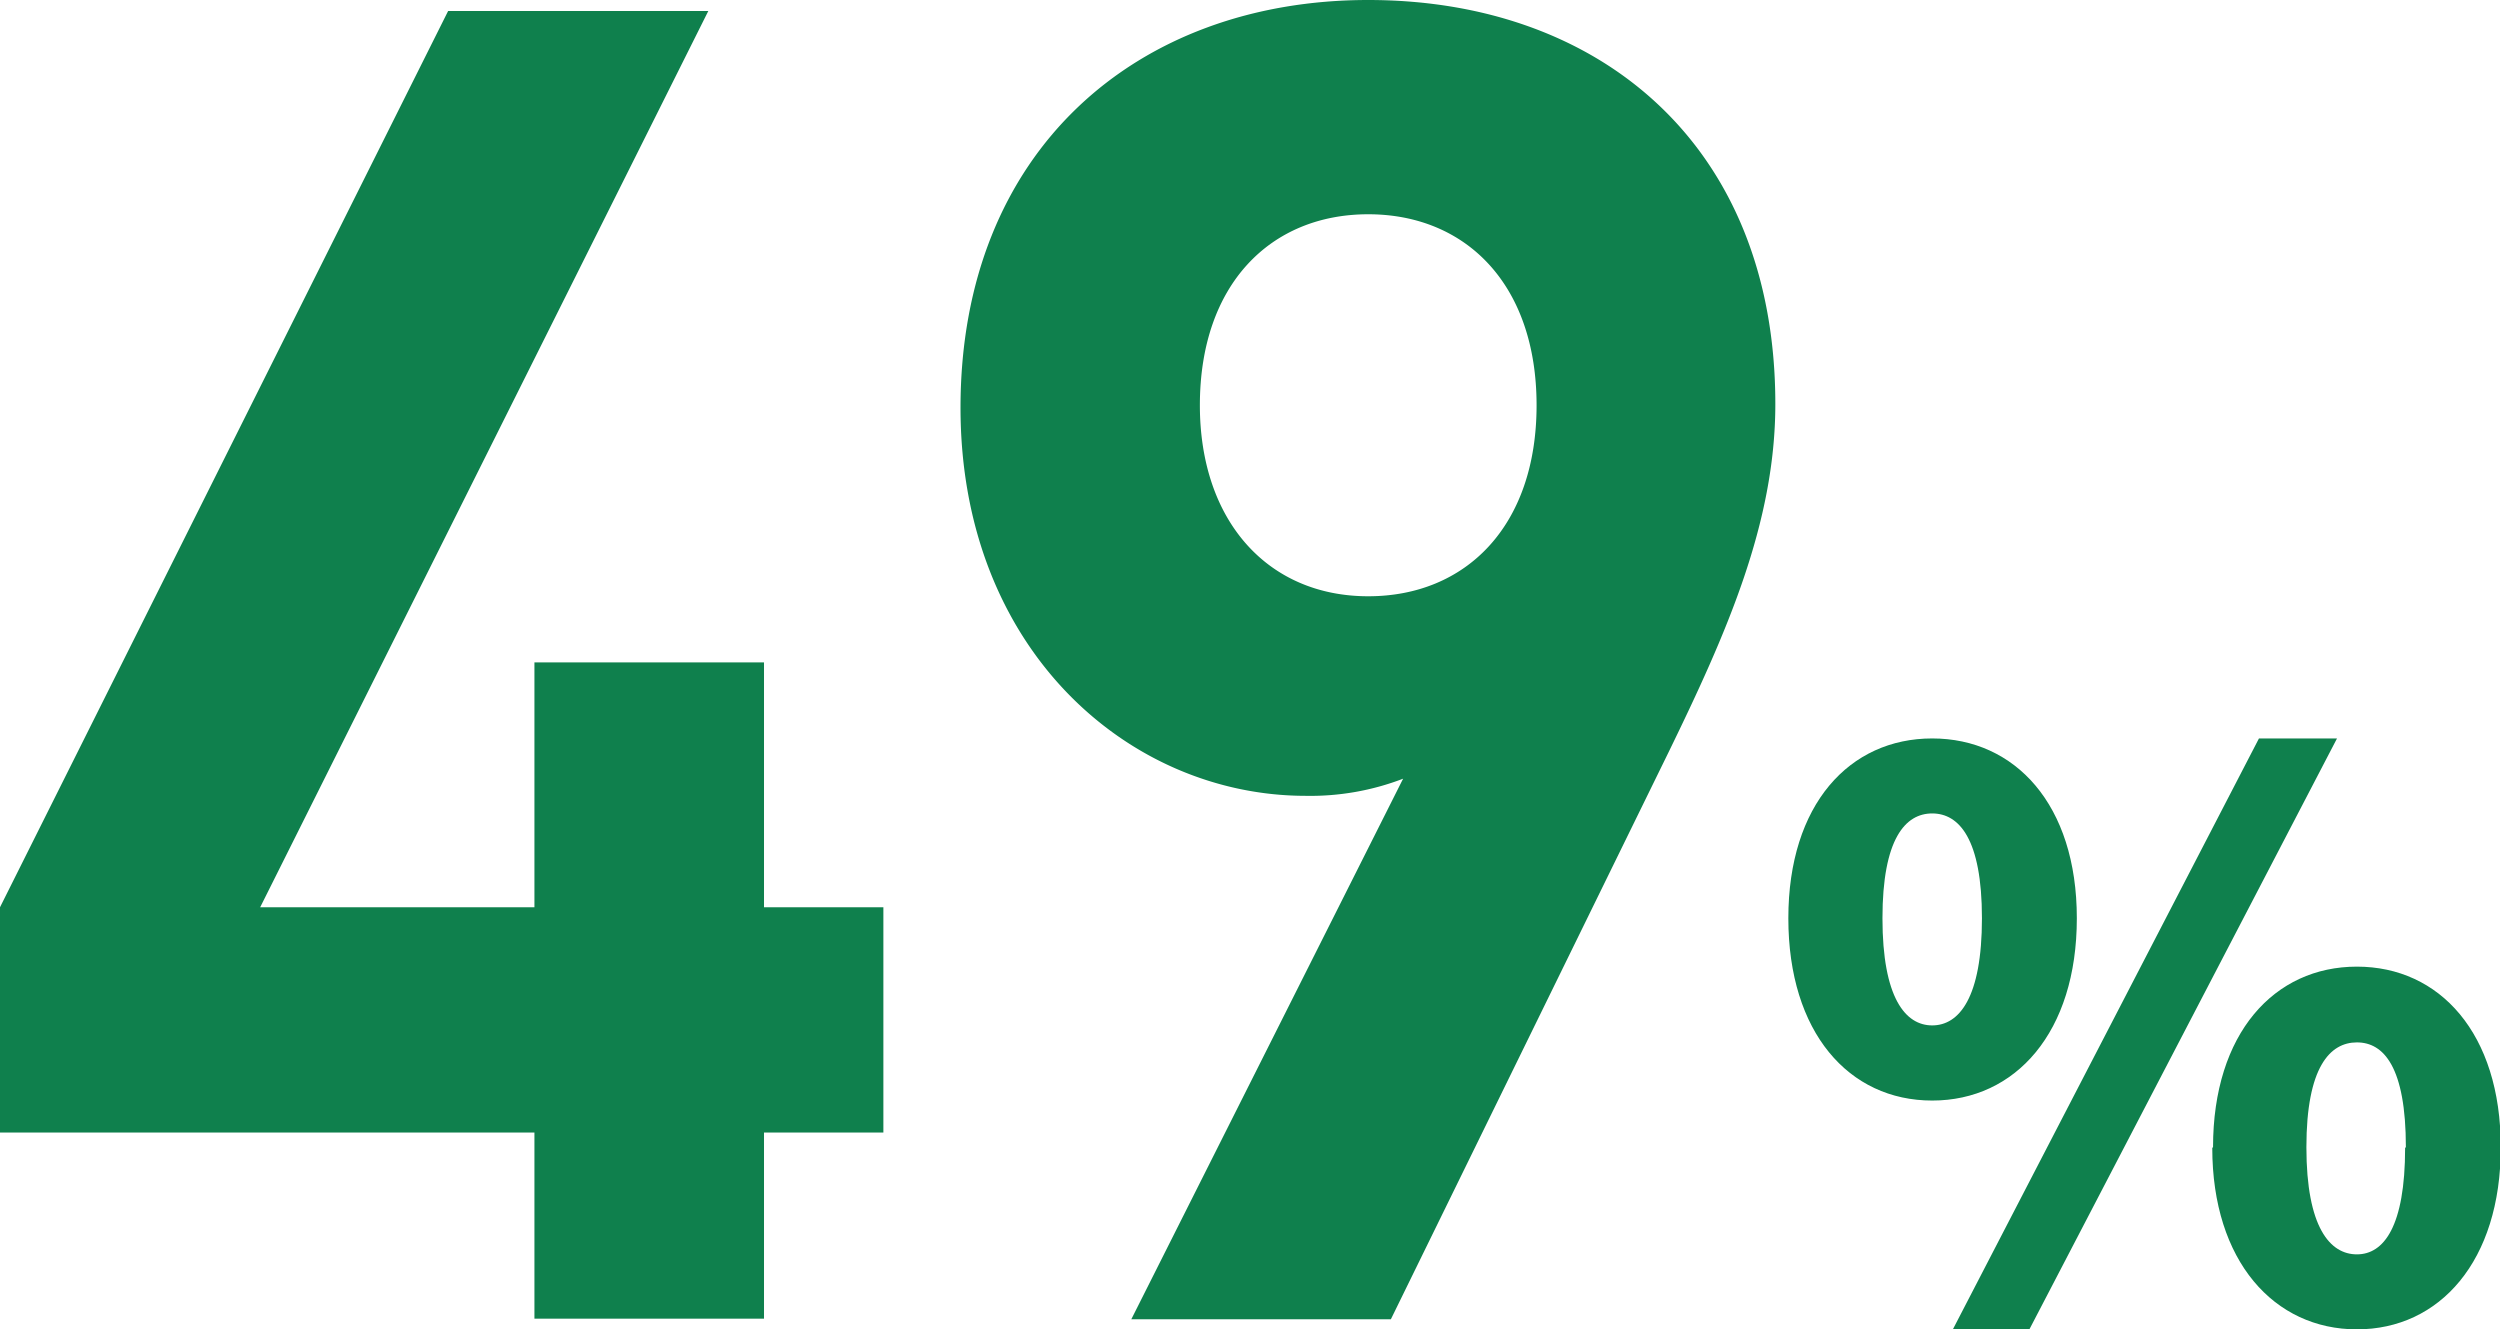
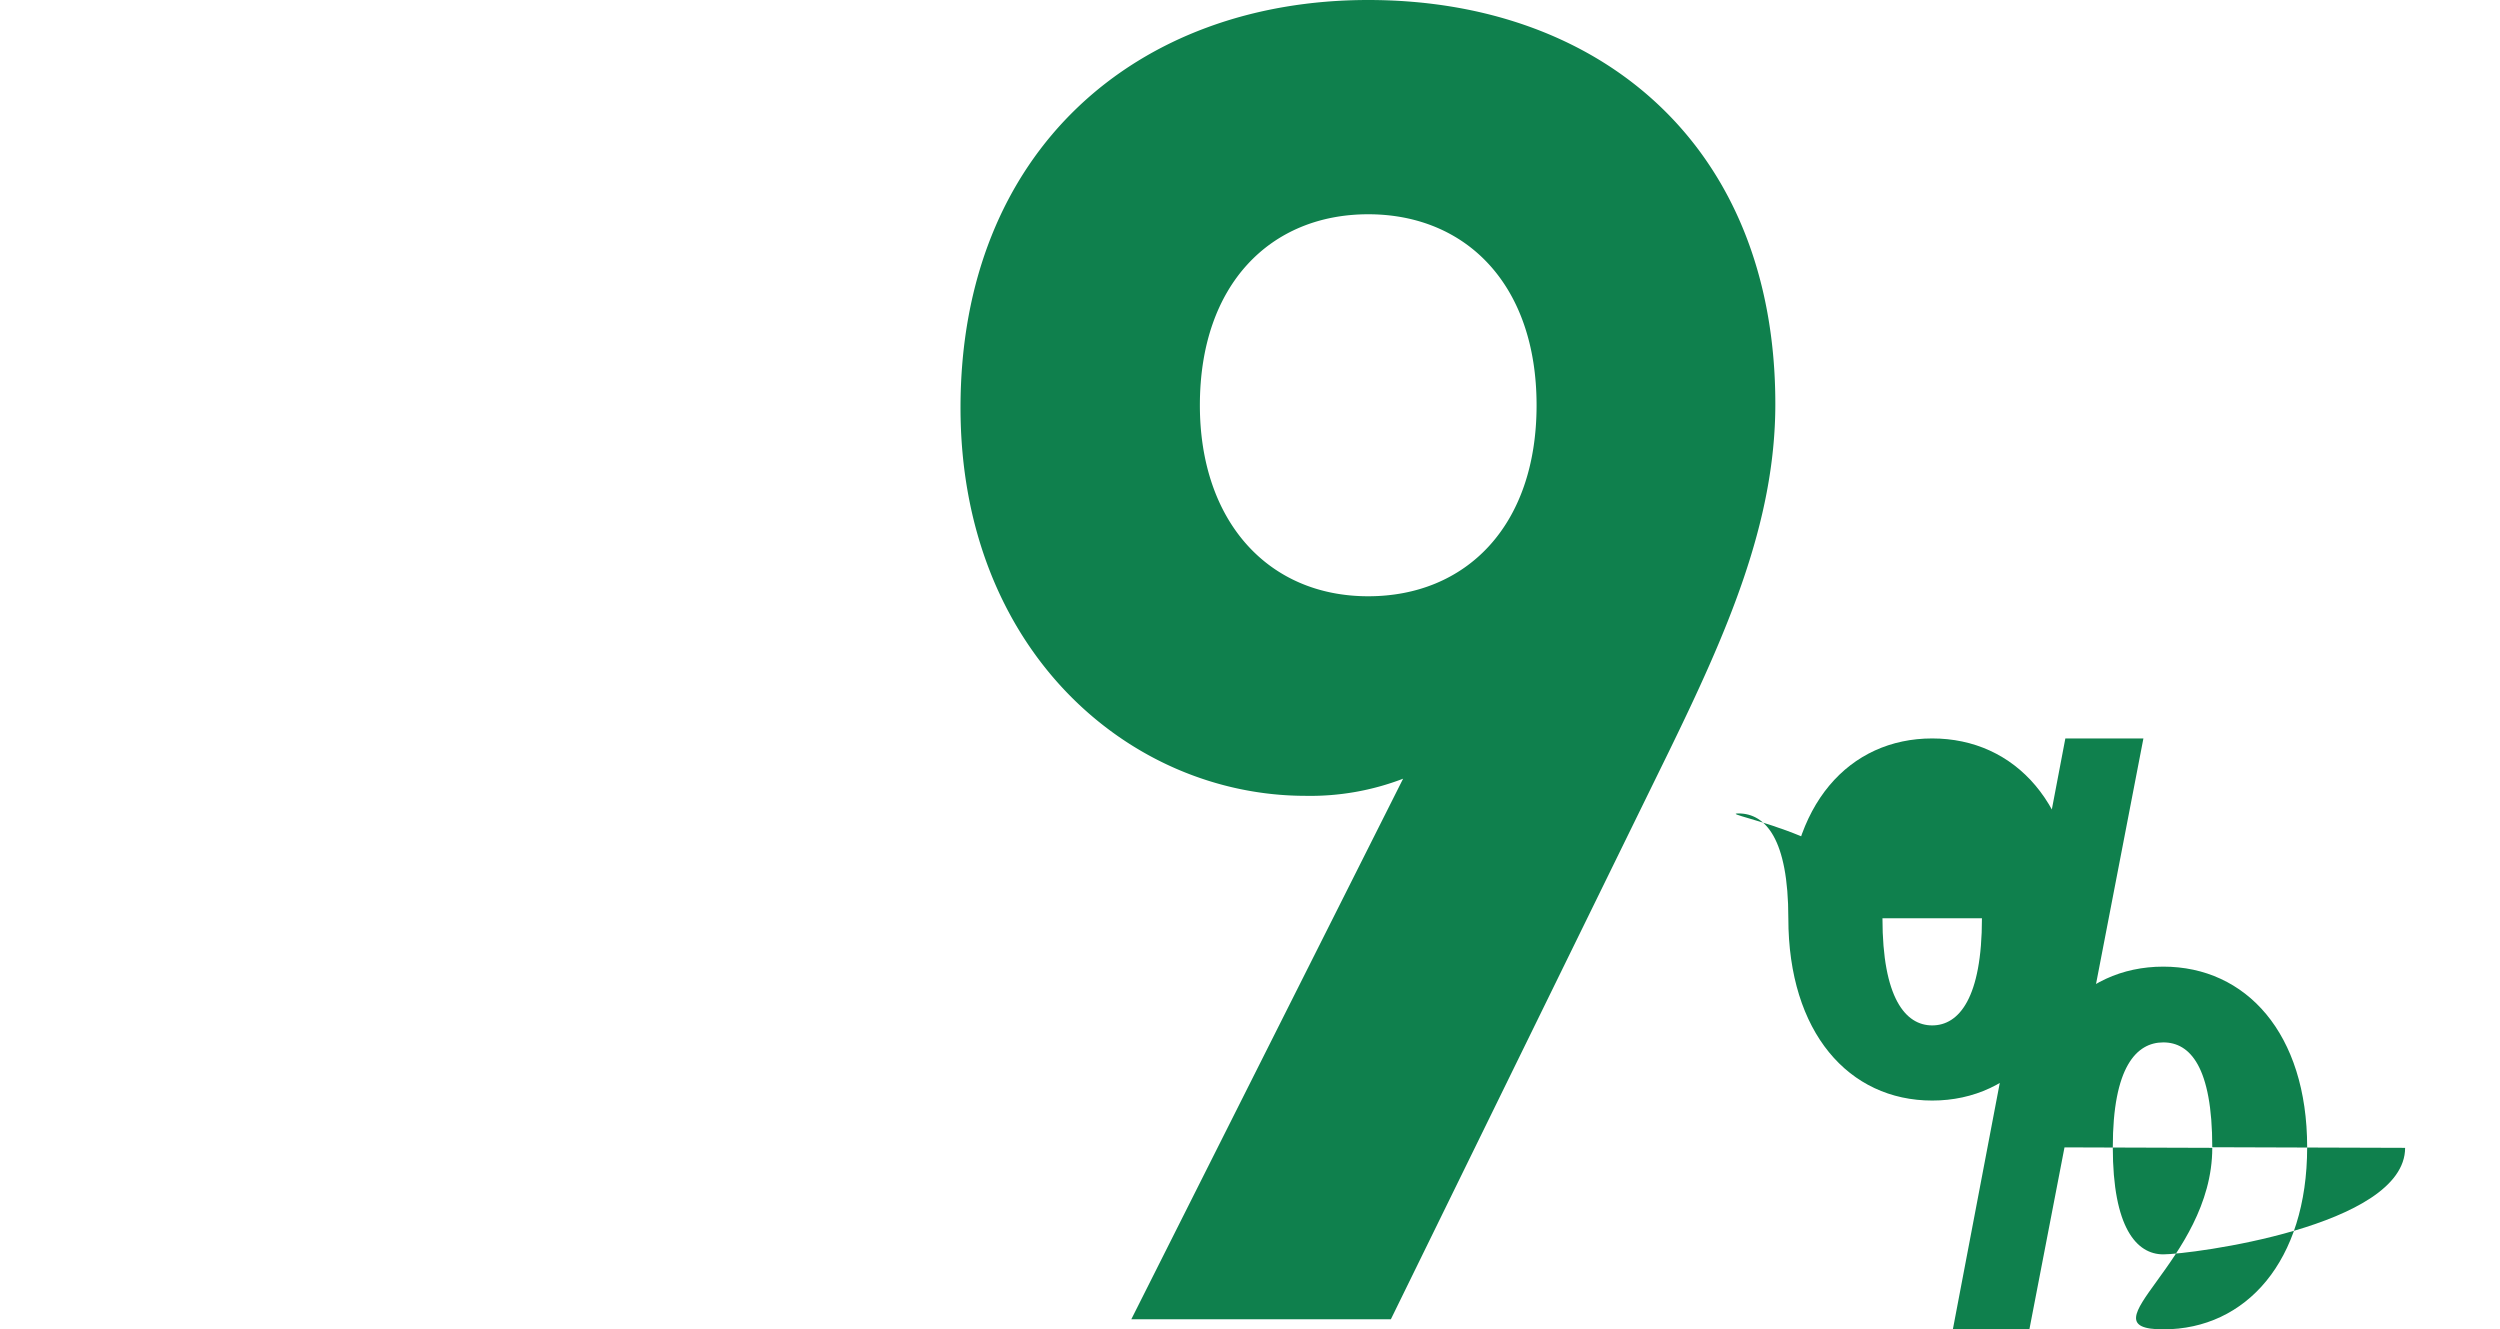
<svg xmlns="http://www.w3.org/2000/svg" viewBox="0 0 163.35 86.86">
  <g id="レイヤー_2" data-name="レイヤー 2">
    <g id="デザイン">
-       <path d="M49.92,74V86.16h-15V74H0V59.28L29.28.72h17L17,59.28H34.92v-16h15v16h7.8V74Z" style="fill:#0f804d" />
      <path d="M109,49.2l-18.12,37H73.92L91.68,50.88A16.9,16.9,0,0,1,85.32,52C73.8,52,62.76,42.48,62.76,26.64,62.76,9.84,74.28,0,89.4,0S116,9.48,116,26.4C116,34.2,112.8,41.4,109,49.2ZM89.4,14c-6.36,0-11,4.56-11,12.48,0,7.56,4.44,12.48,11,12.48,6.36,0,11-4.56,11-12.48S95.76,14,89.4,14Z" style="fill:#0f804d" />
-       <path d="M116.85,60c0-7.45,4-11.75,9.4-11.75s9.45,4.3,9.45,11.75-4,11.91-9.45,11.91S116.85,67.46,116.85,60Zm12.65,0c0-5.2-1.5-6.85-3.25-6.85S123,54.8,123,60s1.5,7,3.25,7S129.5,65.21,129.5,60Zm18.1-11.75h5.1L132.6,86.86h-5Zm-3,26.71c0-7.45,4-11.8,9.4-11.8s9.4,4.35,9.4,11.8-4,11.9-9.4,11.9S144.55,82.41,144.55,75Zm12.6,0c0-5.25-1.45-6.85-3.2-6.85s-3.3,1.6-3.3,6.85,1.55,7,3.3,7S157.15,80.16,157.15,75Z" style="fill:#0f804d" />
+       <path d="M116.85,60c0-7.45,4-11.75,9.4-11.75s9.45,4.3,9.45,11.75-4,11.91-9.45,11.91S116.85,67.46,116.85,60Zc0-5.2-1.5-6.85-3.25-6.85S123,54.8,123,60s1.5,7,3.25,7S129.5,65.21,129.5,60Zm18.1-11.75h5.1L132.6,86.86h-5Zm-3,26.71c0-7.45,4-11.8,9.4-11.8s9.4,4.35,9.4,11.8-4,11.9-9.4,11.9S144.55,82.41,144.55,75Zm12.6,0c0-5.25-1.45-6.85-3.2-6.85s-3.3,1.6-3.3,6.85,1.55,7,3.3,7S157.15,80.16,157.15,75Z" style="fill:#0f804d" />
    </g>
  </g>
</svg>